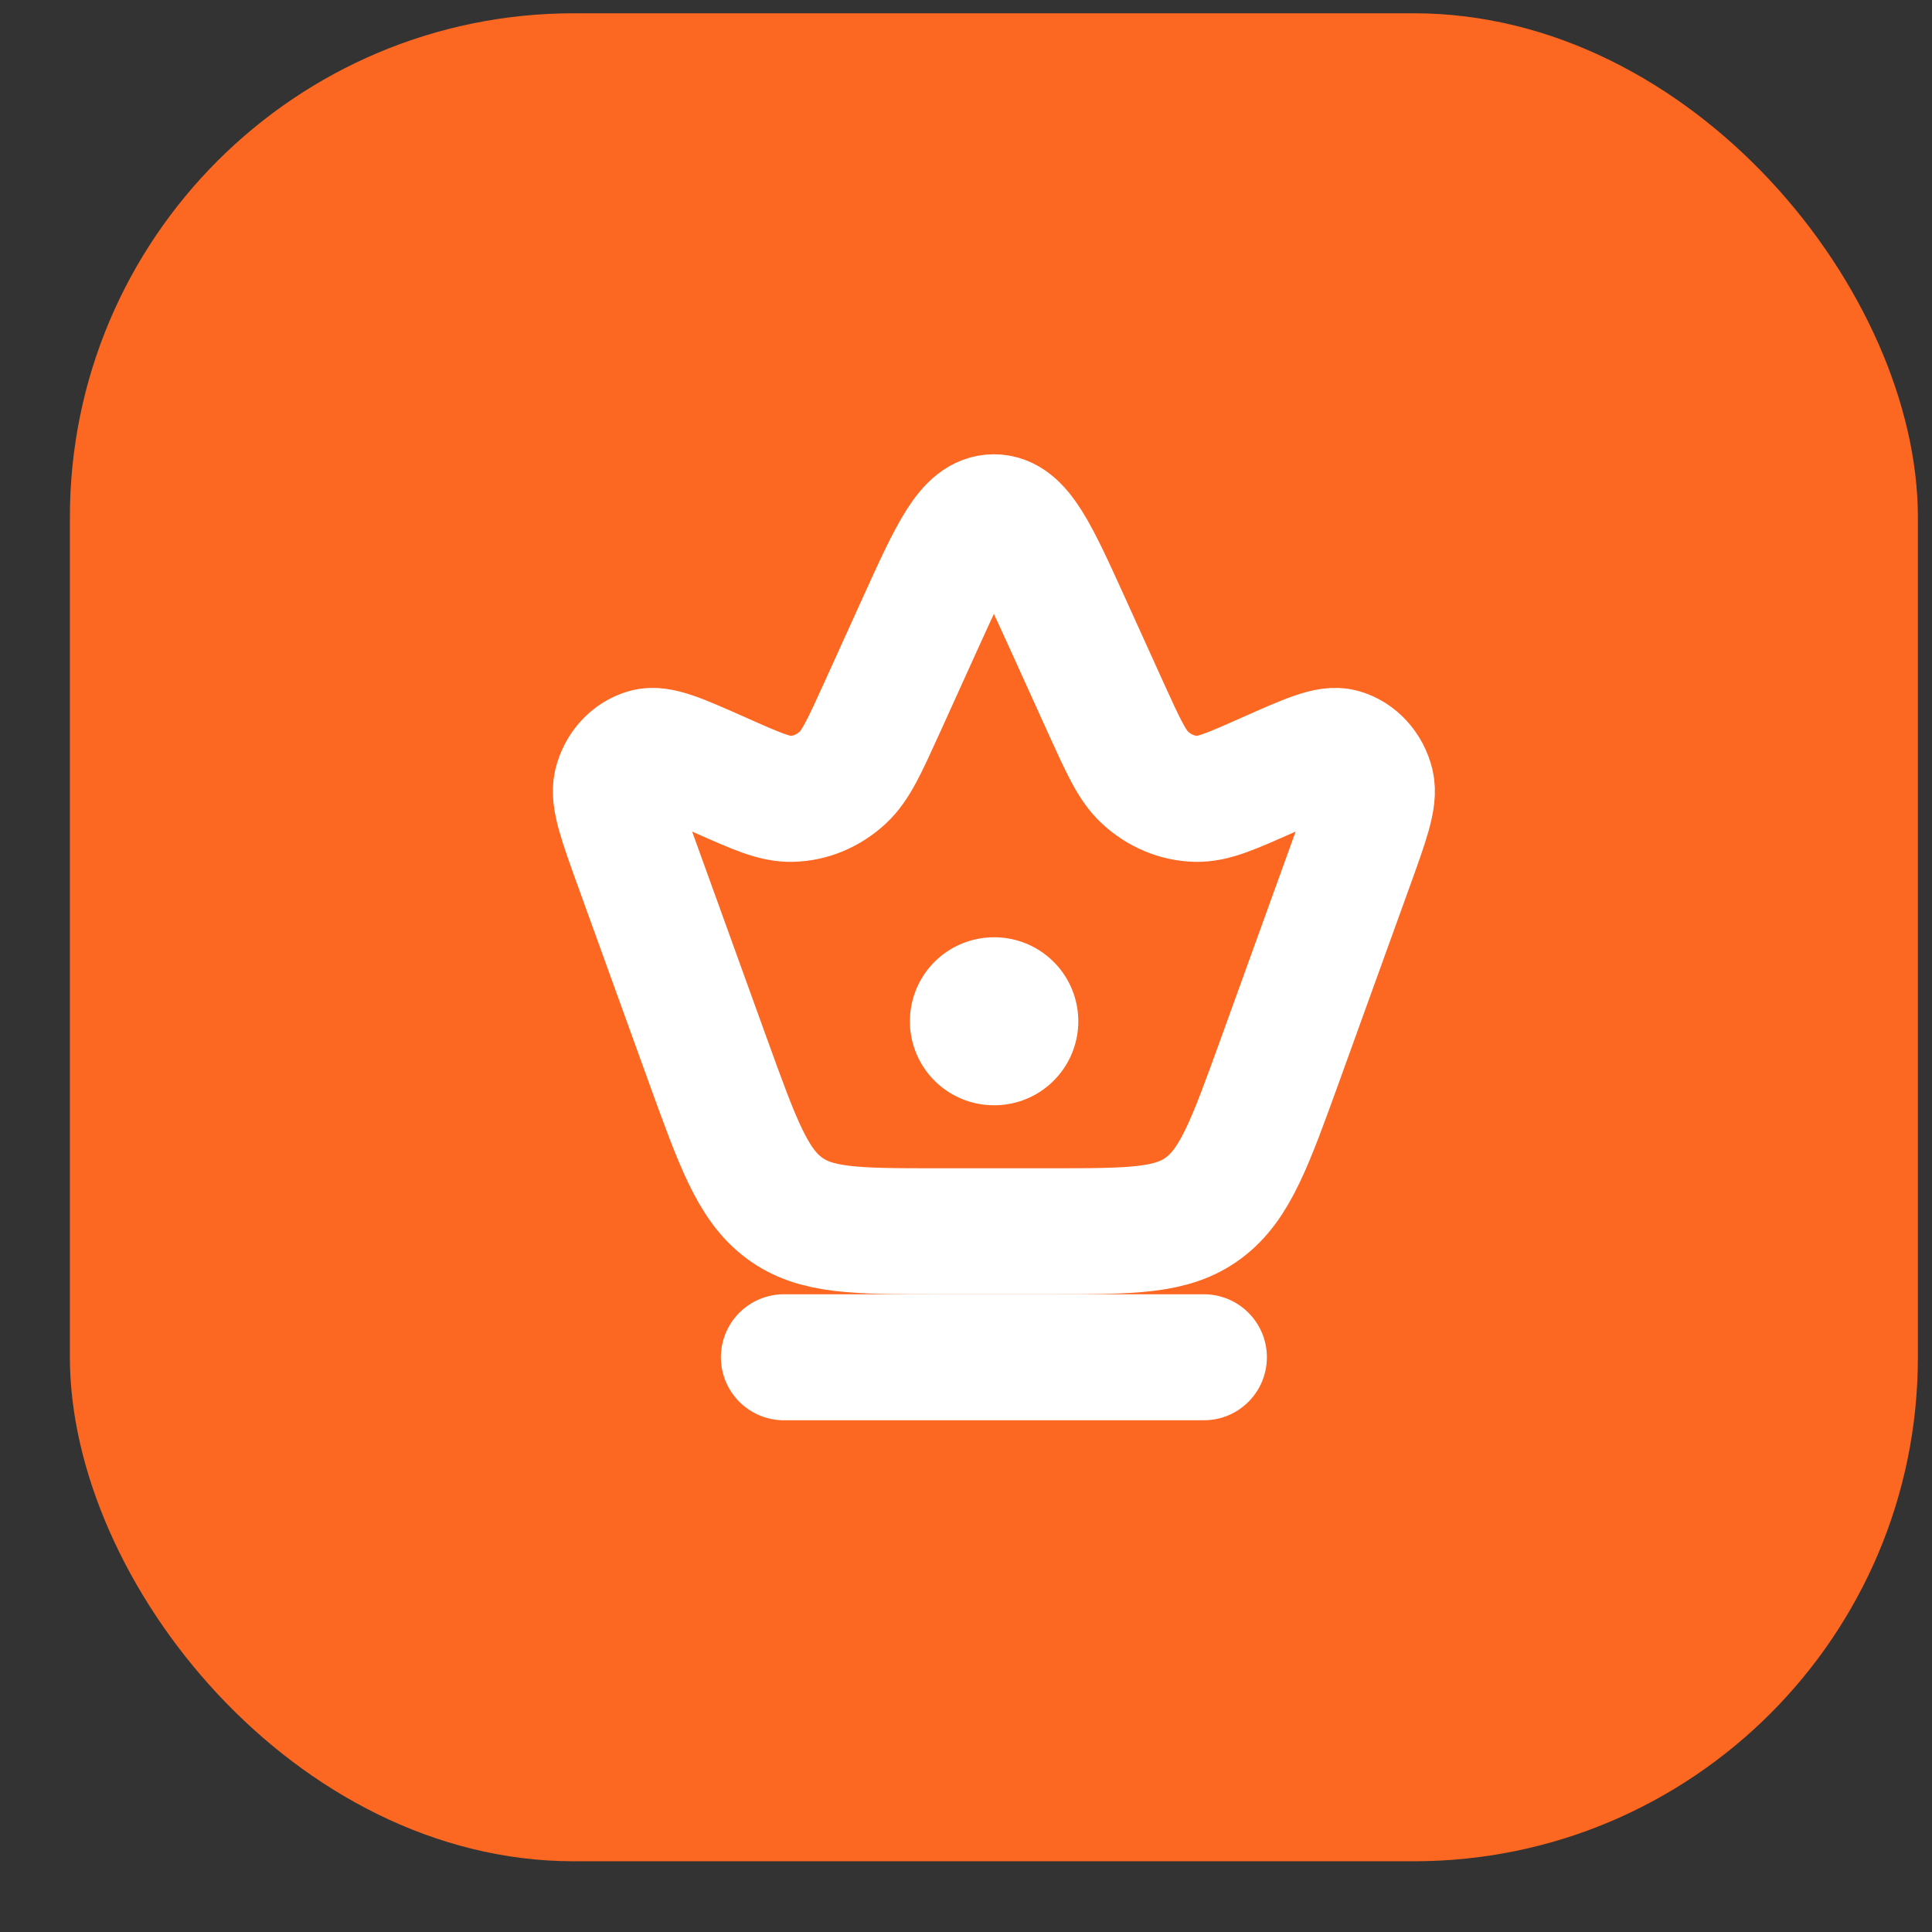
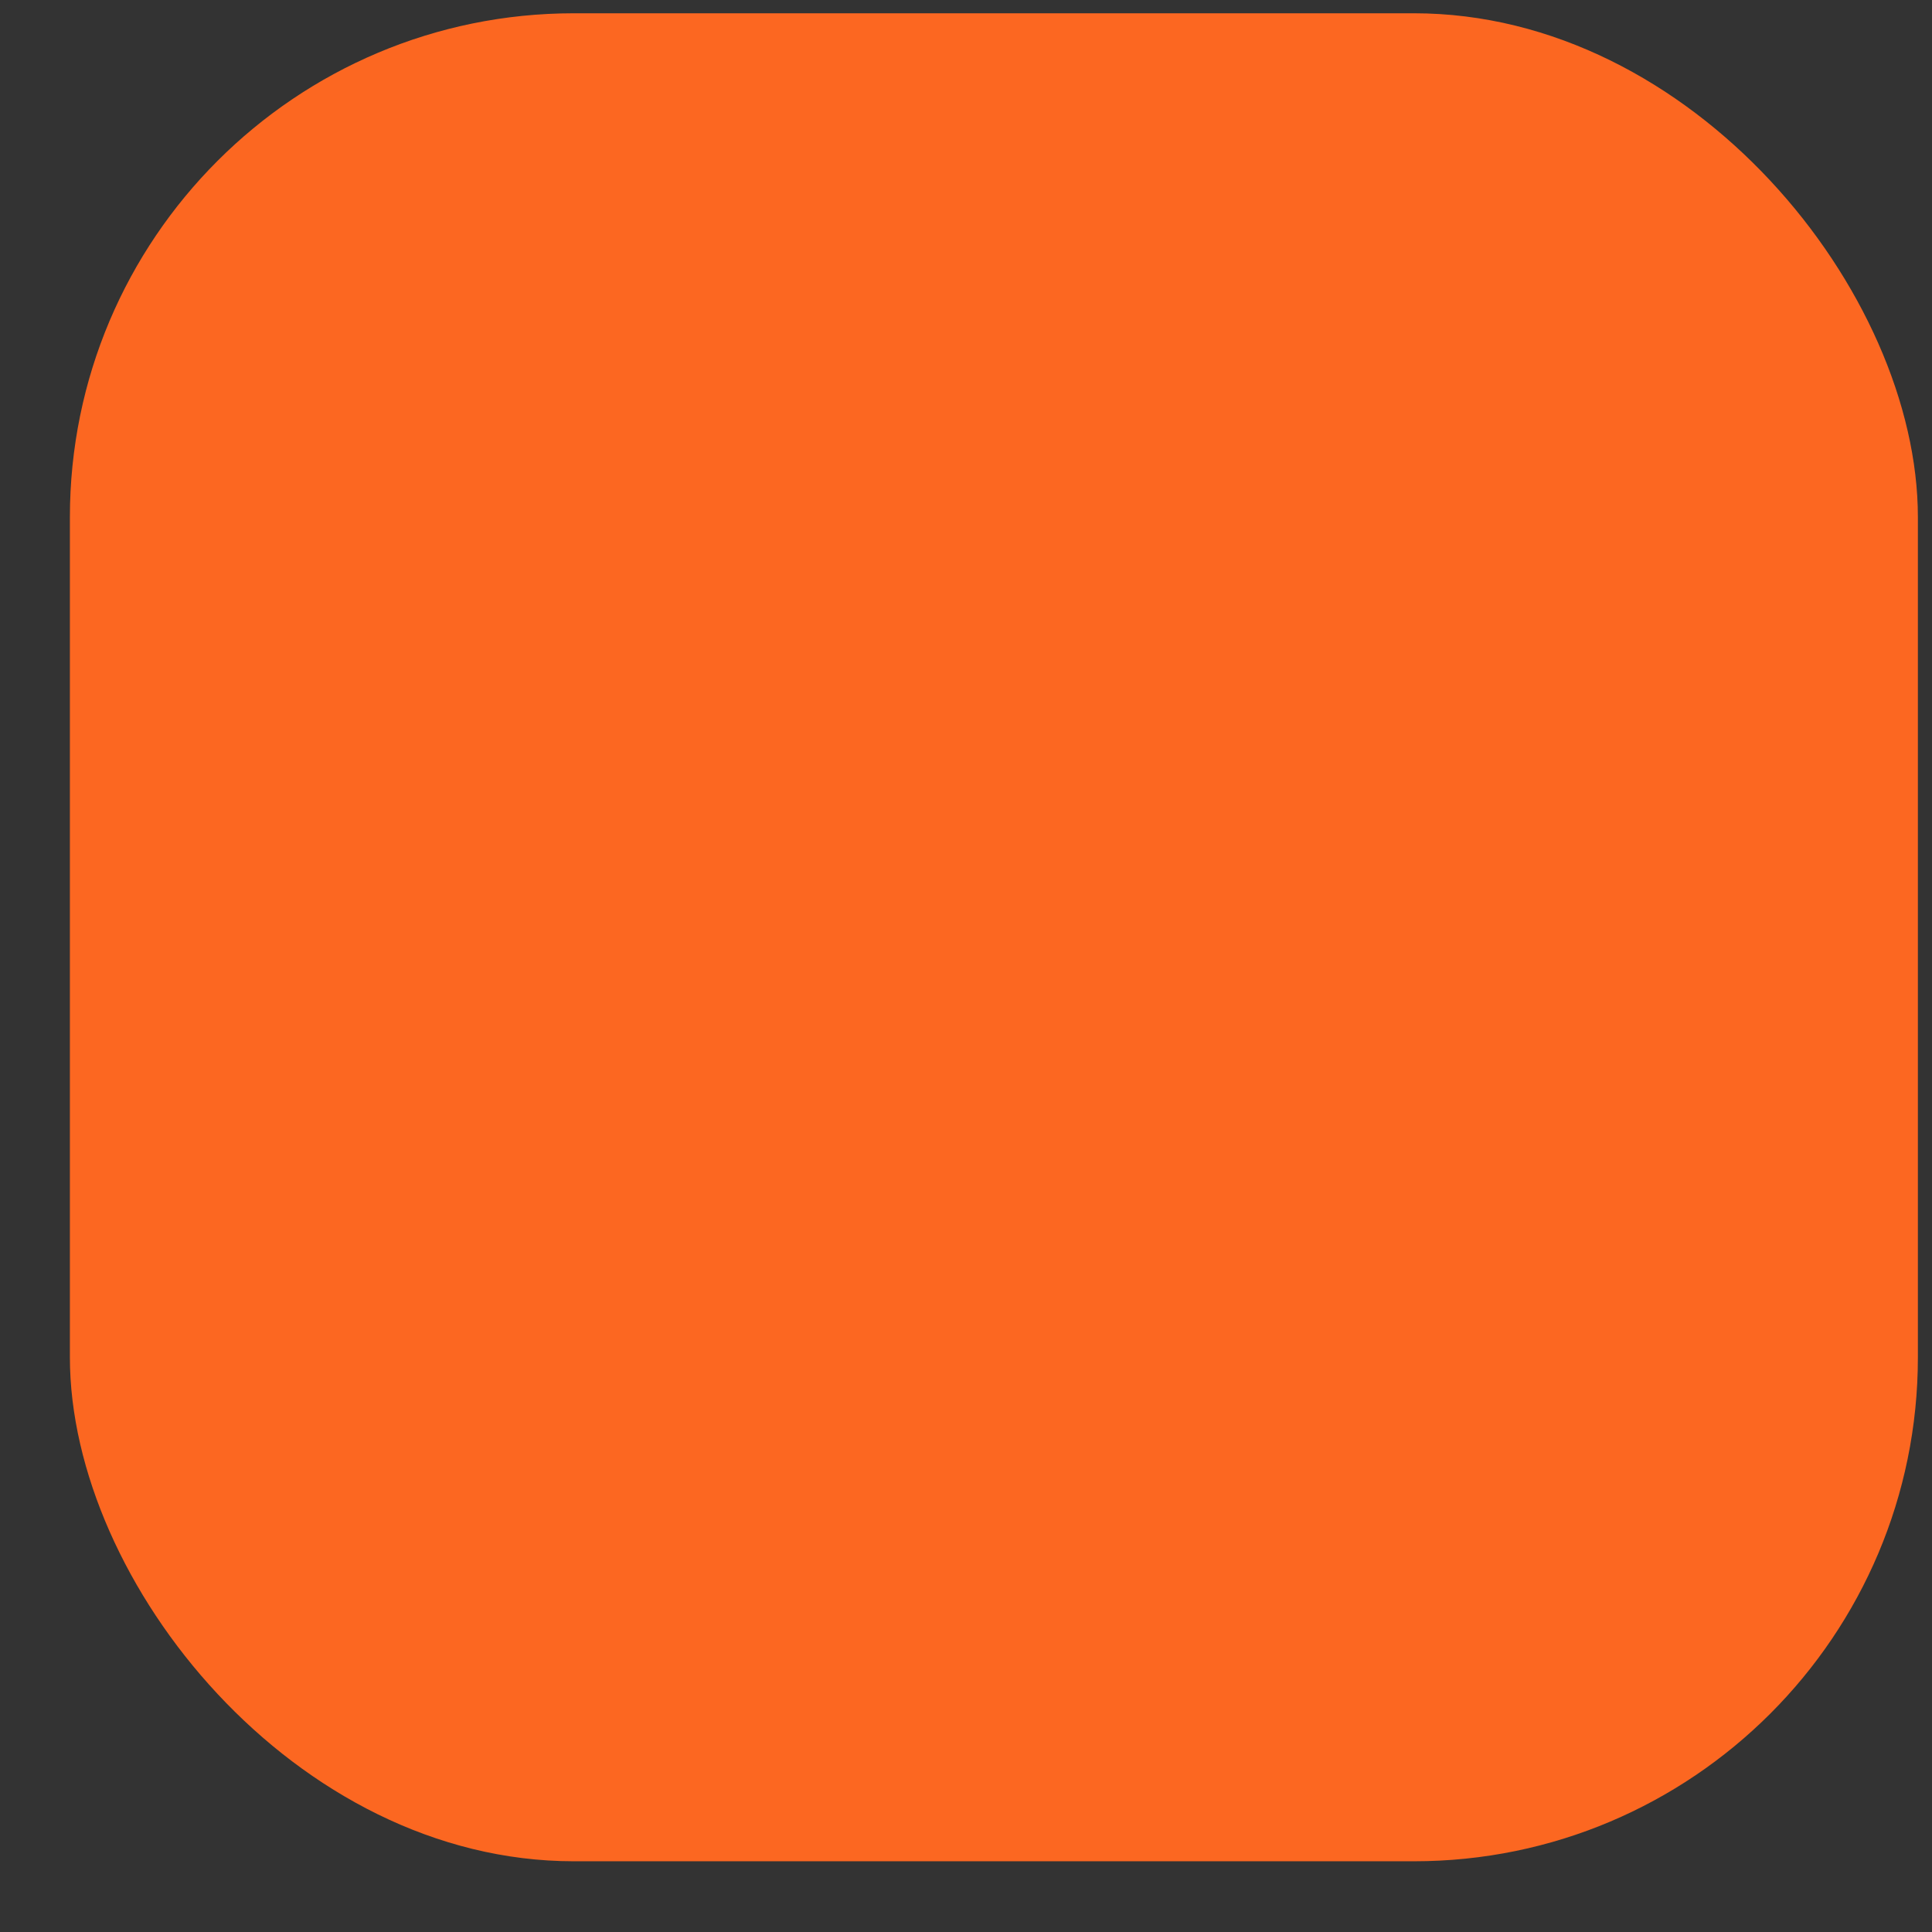
<svg xmlns="http://www.w3.org/2000/svg" width="23" height="23" viewBox="0 0 23 23" fill="none">
  <rect x="0" y="0" width="23" height="23" fill="#333333" stroke="none" />
  <rect x="0.832" y="0.158" width="22" height="22" rx="6" fill="#FC6721" />
  <g clip-path="url(#clip0_1094_15737)">
-     <path d="M7.591 10.311C7.397 9.774 7.3 9.505 7.341 9.333C7.387 9.145 7.521 8.998 7.692 8.949C7.848 8.904 8.091 9.013 8.578 9.229C9.008 9.42 9.223 9.516 9.426 9.51C9.648 9.505 9.862 9.415 10.033 9.257C10.188 9.114 10.291 8.885 10.499 8.428L10.956 7.42C11.338 6.579 11.53 6.158 11.832 6.158C12.135 6.158 12.326 6.579 12.708 7.42L13.165 8.428C13.373 8.885 13.476 9.114 13.631 9.257C13.802 9.415 14.016 9.505 14.238 9.51C14.441 9.516 14.656 9.42 15.086 9.229C15.573 9.013 15.816 8.904 15.973 8.949C16.143 8.998 16.277 9.145 16.323 9.333C16.364 9.505 16.267 9.774 16.073 10.311L15.239 12.619C14.882 13.606 14.704 14.1 14.33 14.379C13.957 14.658 13.475 14.658 12.51 14.658H11.154C10.189 14.658 9.707 14.658 9.334 14.379C8.96 14.1 8.782 13.606 8.425 12.619L7.591 10.311Z" stroke="white" stroke-width="1.5" />
    <path d="M11.832 12.158H11.837" stroke="white" stroke-width="2" stroke-linecap="round" stroke-linejoin="round" />
    <path d="M9.332 16.158H14.332" stroke="white" stroke-width="1.5" stroke-linecap="round" />
  </g>
  <defs>
    <clipPath id="clip0_1094_15737">
-       <rect width="12" height="12" fill="white" transform="translate(5.832 5.158)" />
-     </clipPath>
+       </clipPath>
  </defs>
</svg>